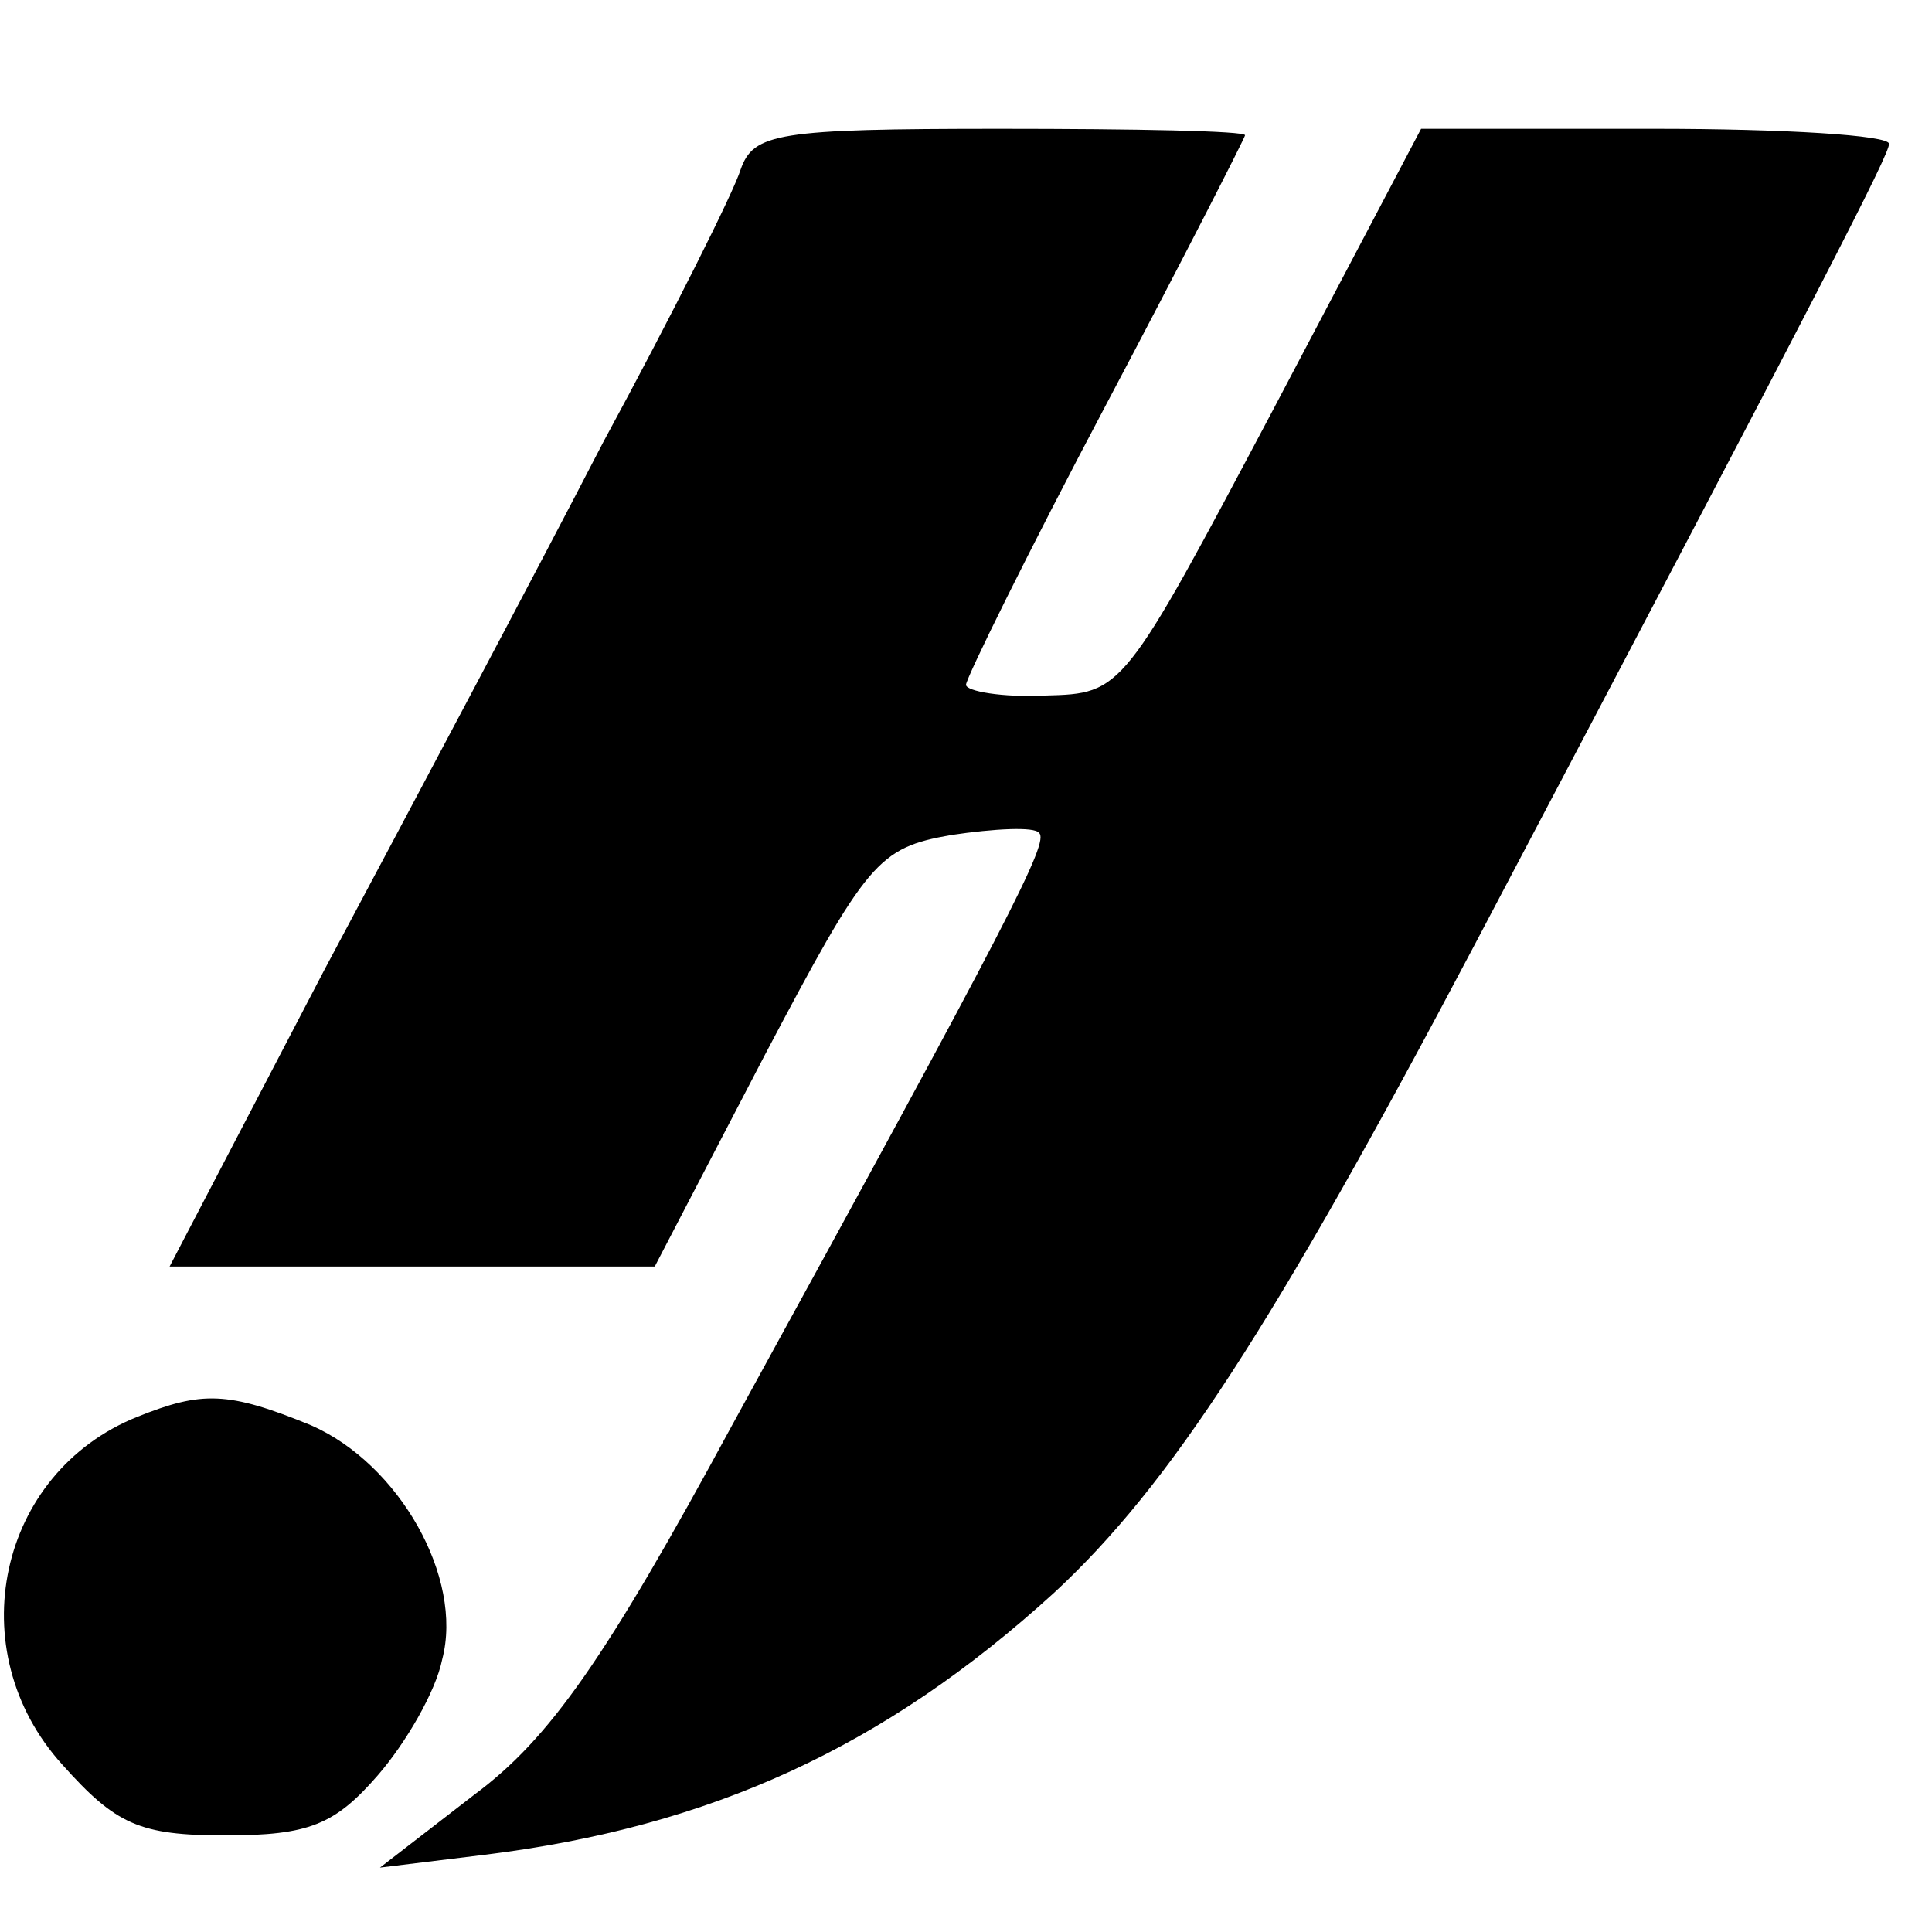
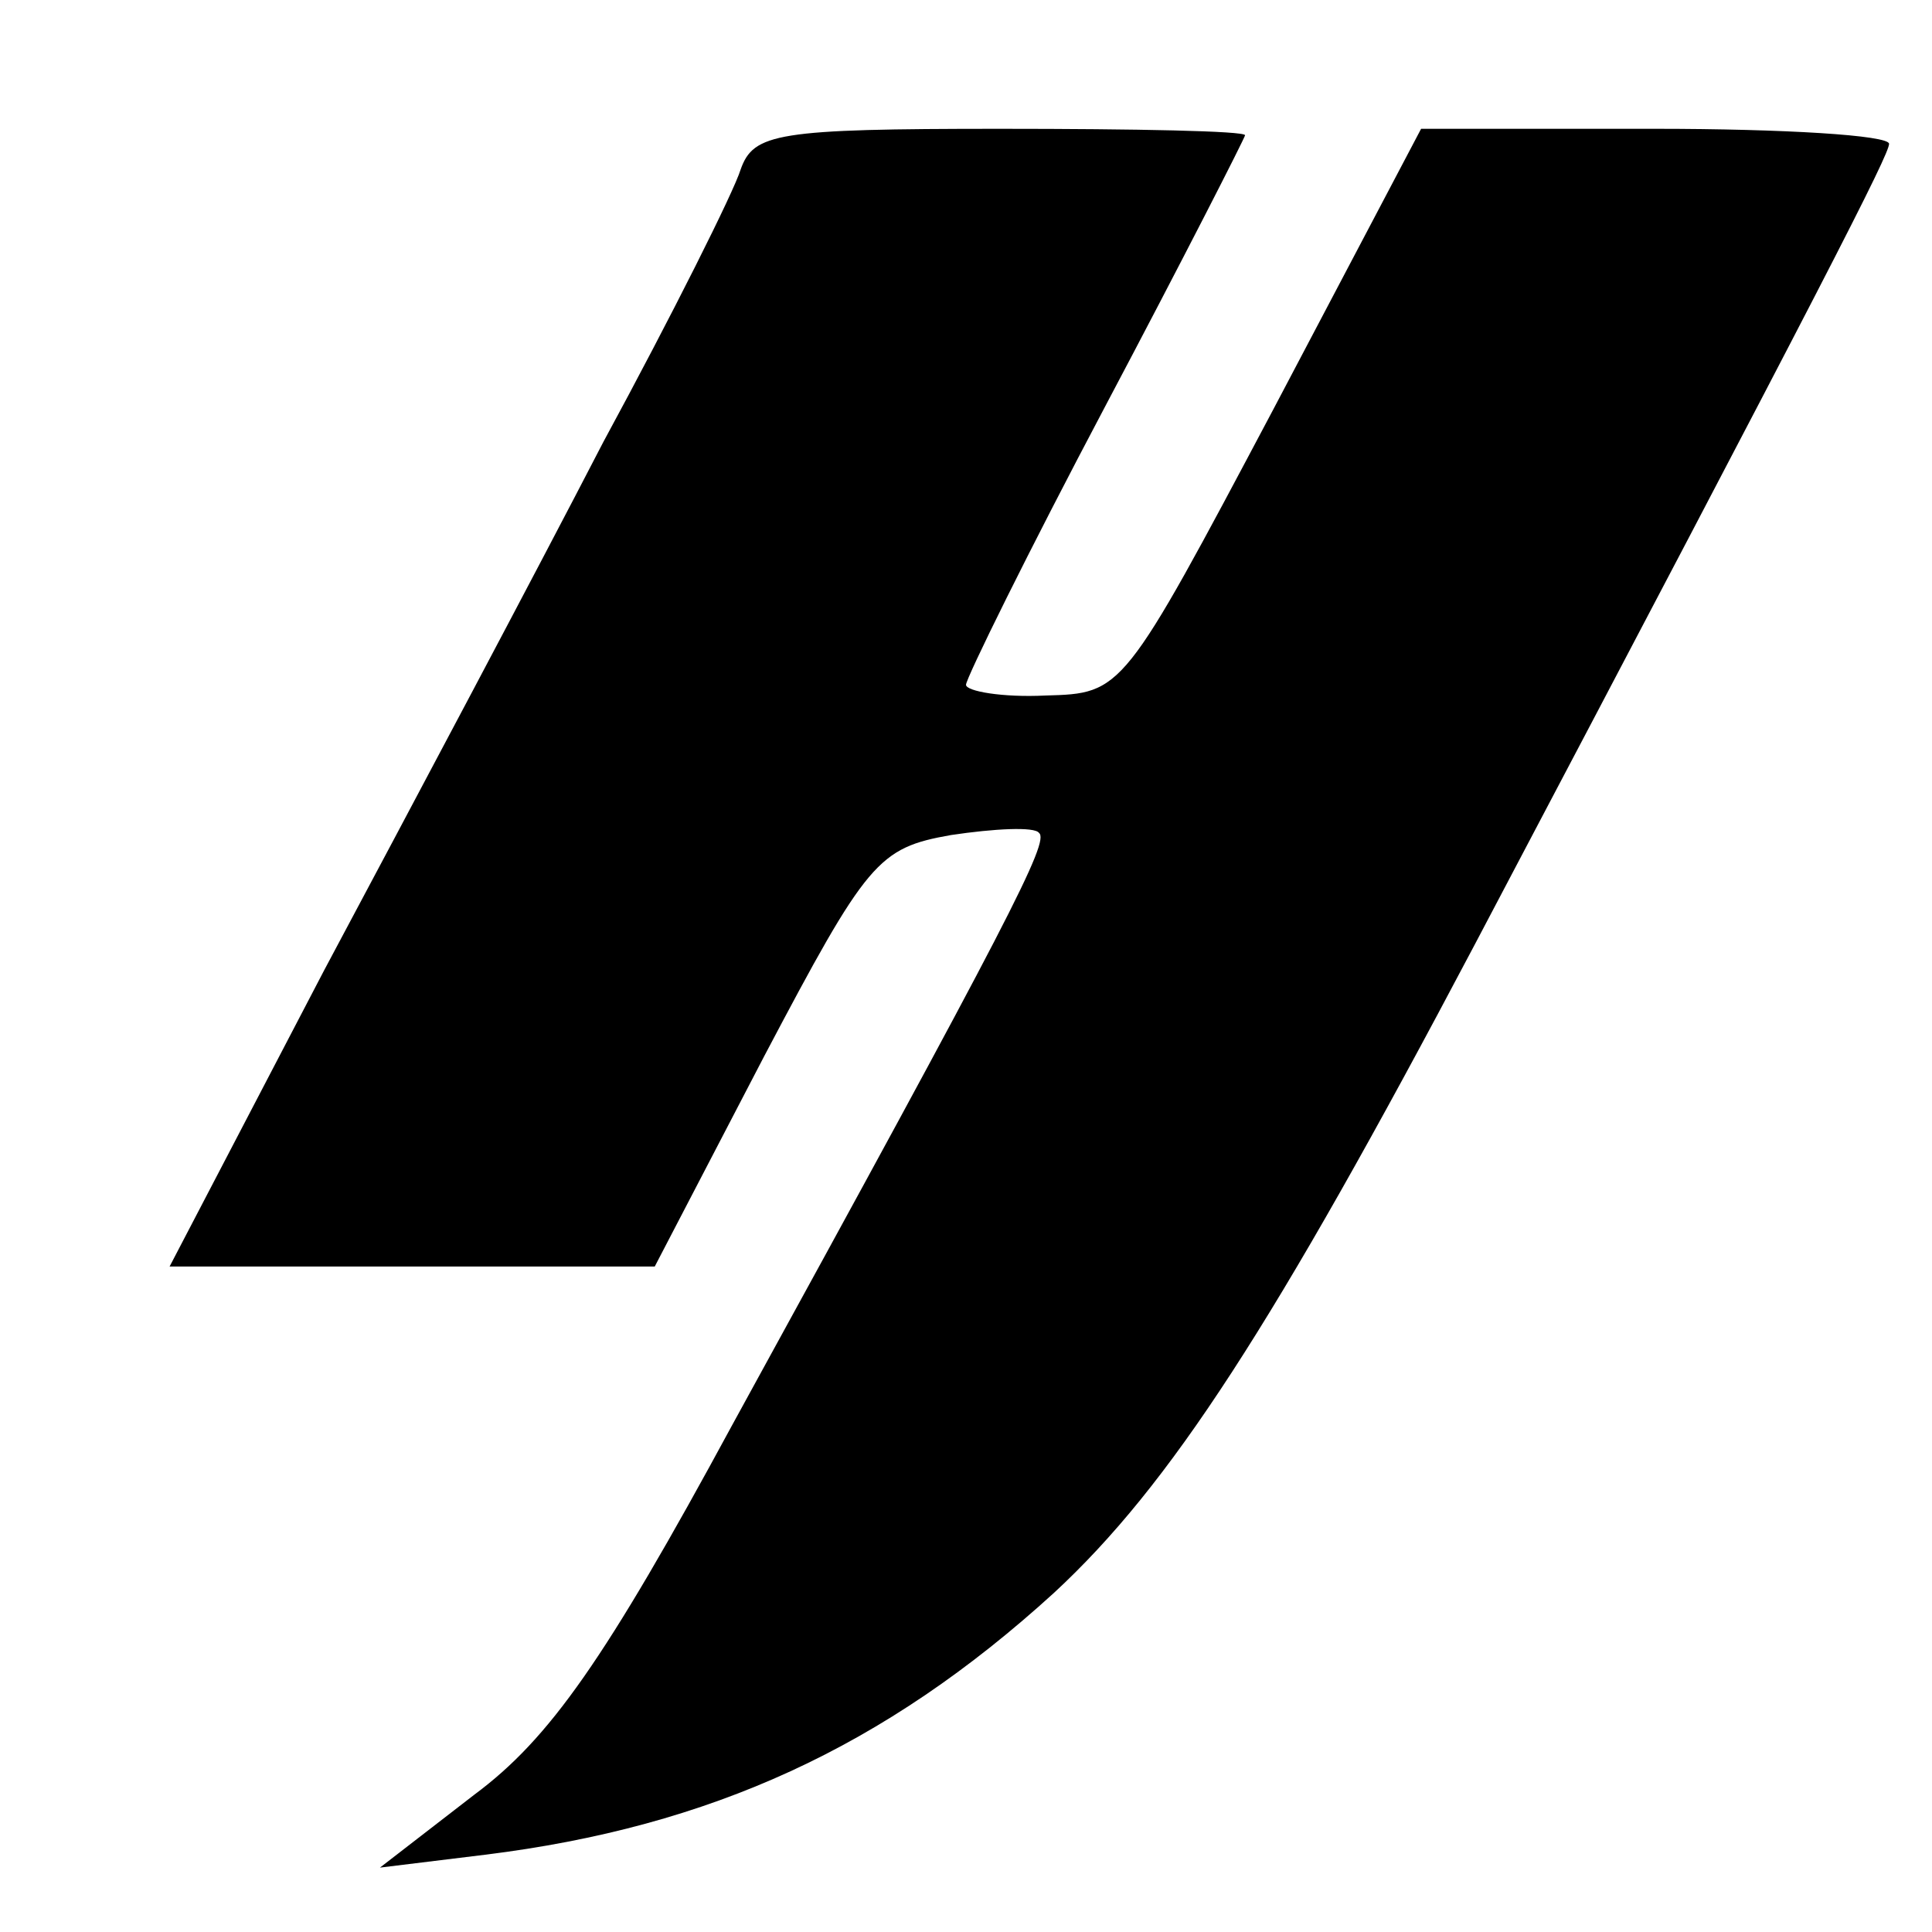
<svg xmlns="http://www.w3.org/2000/svg" version="1.0" width="90pt" height="90pt" viewBox="0 0 90 90" preserveAspectRatio="xMidYMid meet">
  <g transform="translate(0,90) scale(0.1,-0.1)" fill="#000000" stroke="none">
    <path d="M345 821 c-3 -10 -32 -68 -64 -127 -31 -60 -90 -171 -130 -246 l-72 -138 113 0 113 0 51 98 c48 91 53 97 87 103 20 3 39 4 41 1 5 -4 -13 -39 -143 -276 -59 -109 -85 -146 -120 -172 l-44 -34 49 6 c105 13 186 50 265 122 54 50 102 124 196 302 165 313 193 368 193 373 0 4 -49 7 -109 7 l-109 0 -69 -131 c-70 -132 -70 -132 -106 -133 -20 -1 -37 2 -37 5 0 3 29 62 65 130 36 68 65 125 65 126 0 2 -51 3 -114 3 -104 0 -115 -2 -121 -19z" />
-     <path d="M64 240 c-65 -26 -83 -109 -35 -162 25 -28 36 -33 76 -33 39 0 51 5 71 28 13 15 27 39 30 54 10 38 -20 91 -61 109 -39 16 -51 16 -81 4z" />
  </g>
</svg>